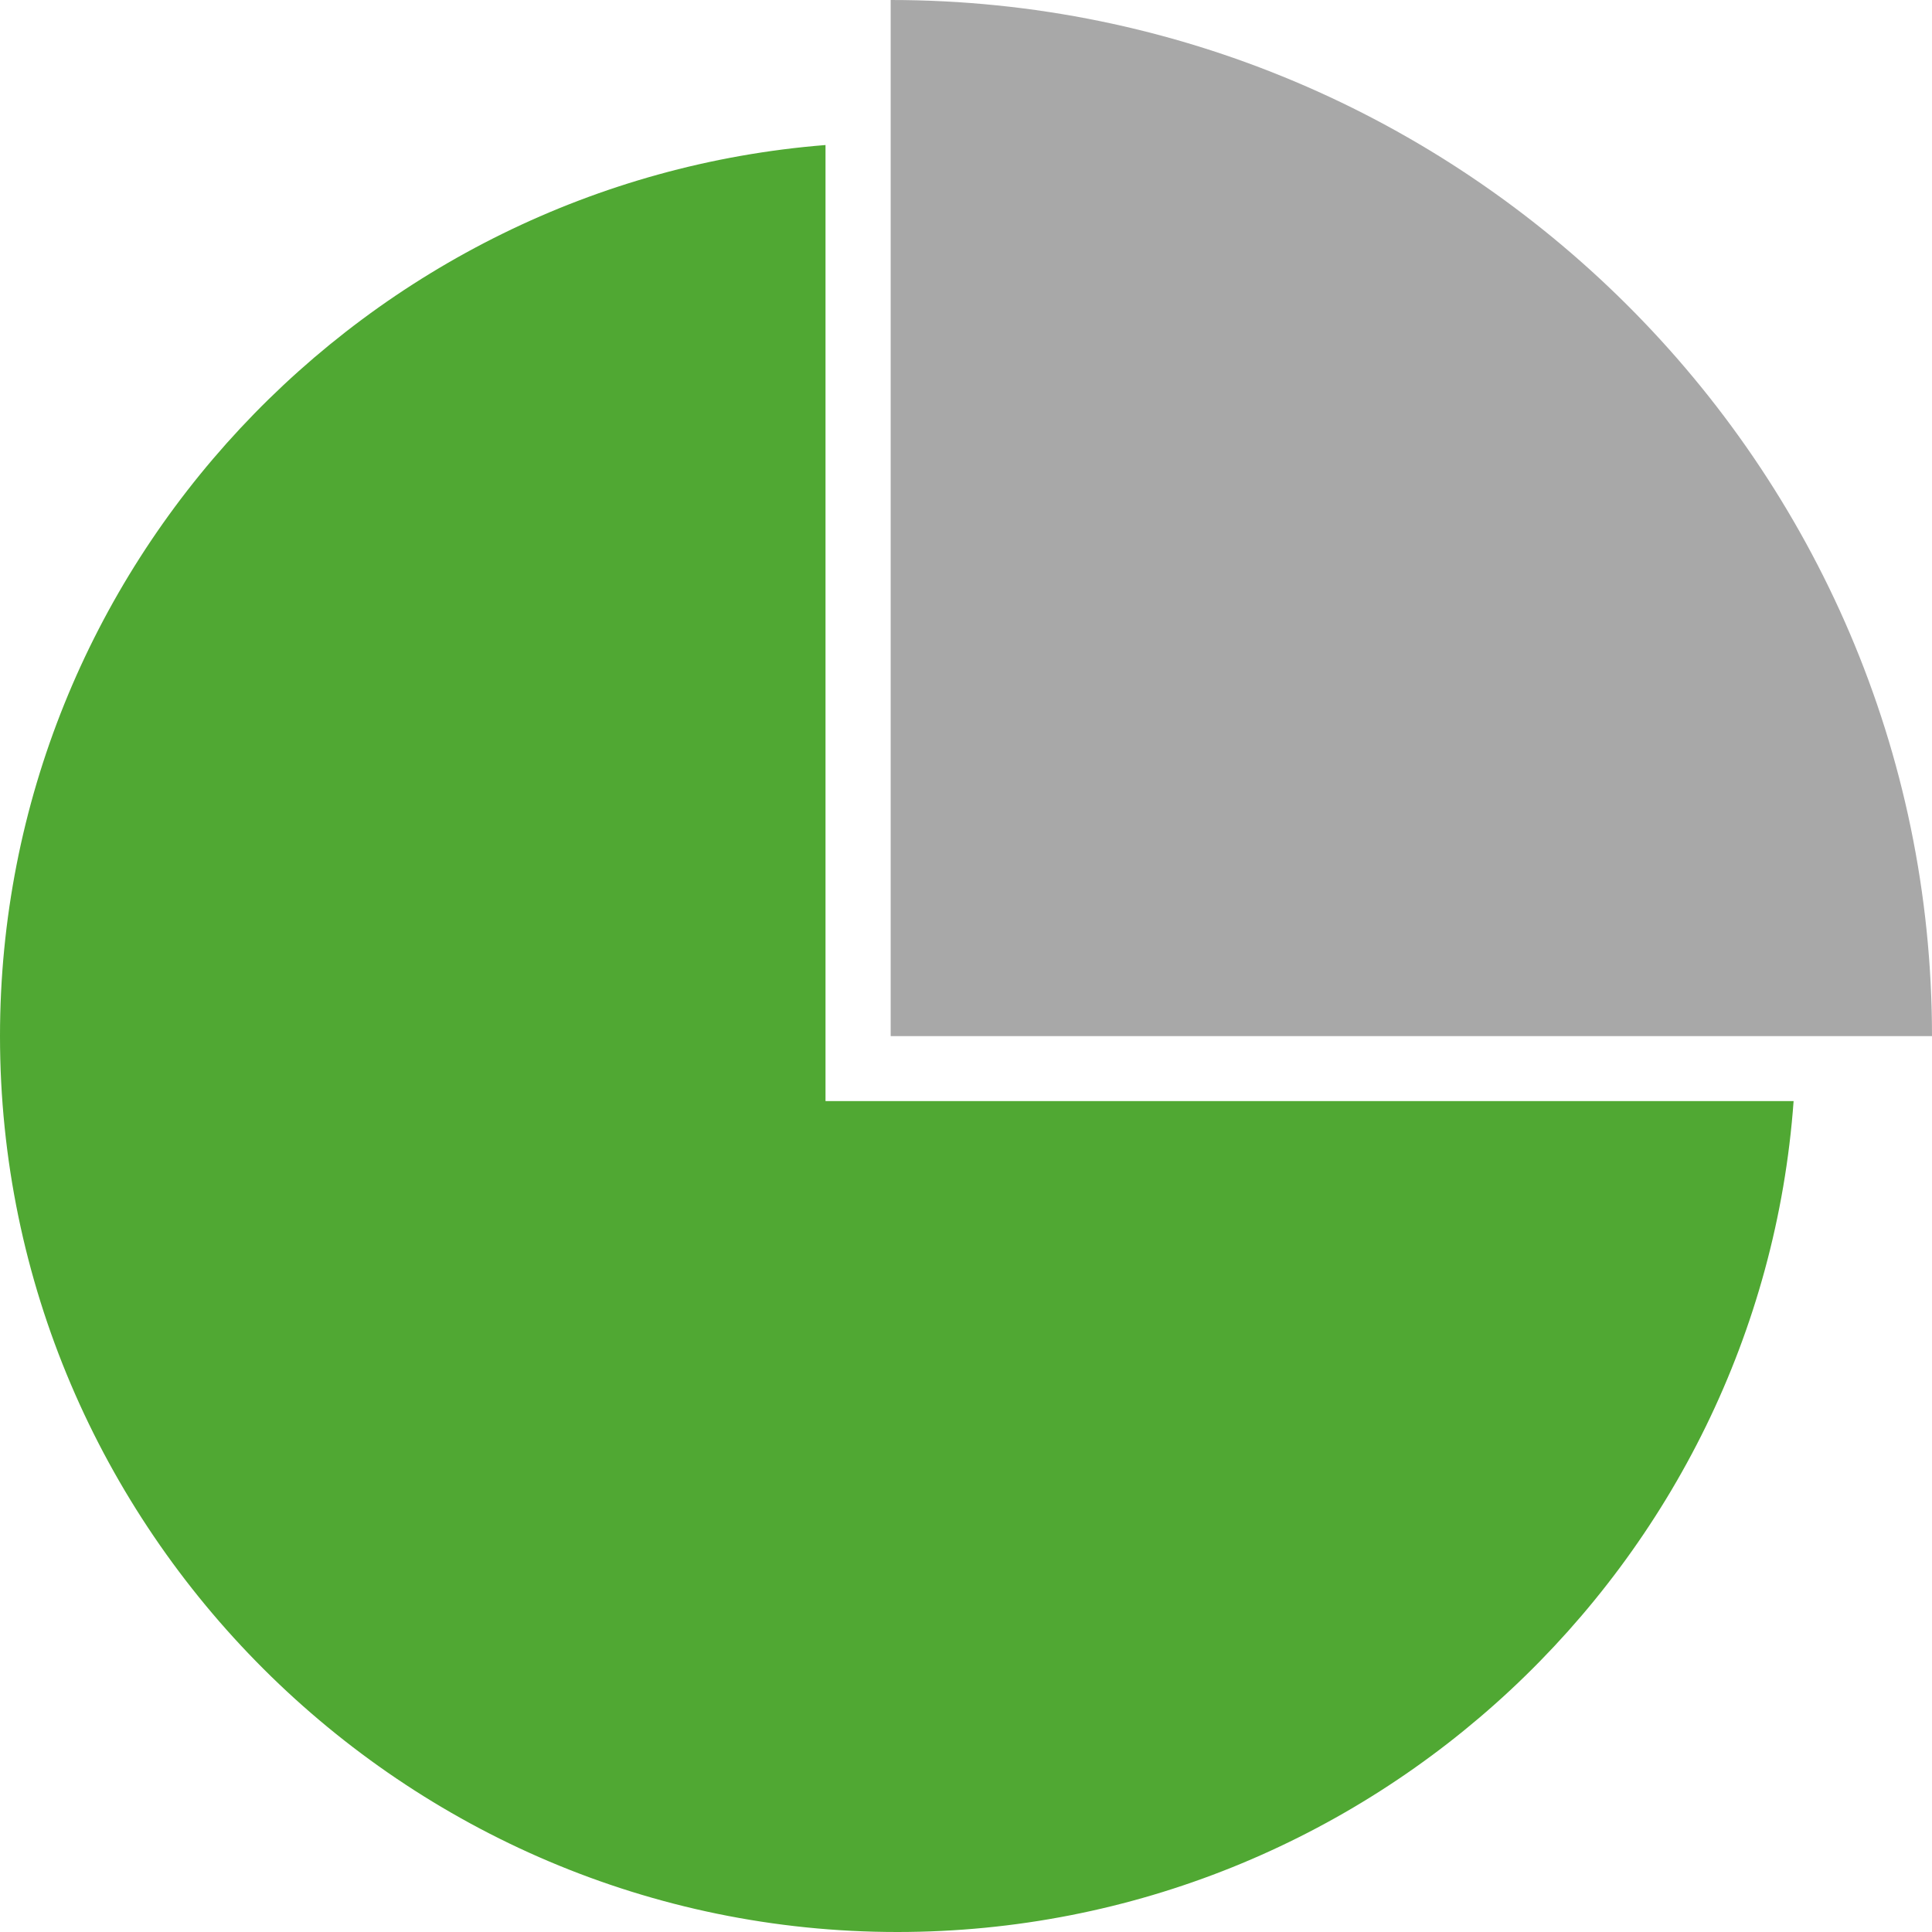
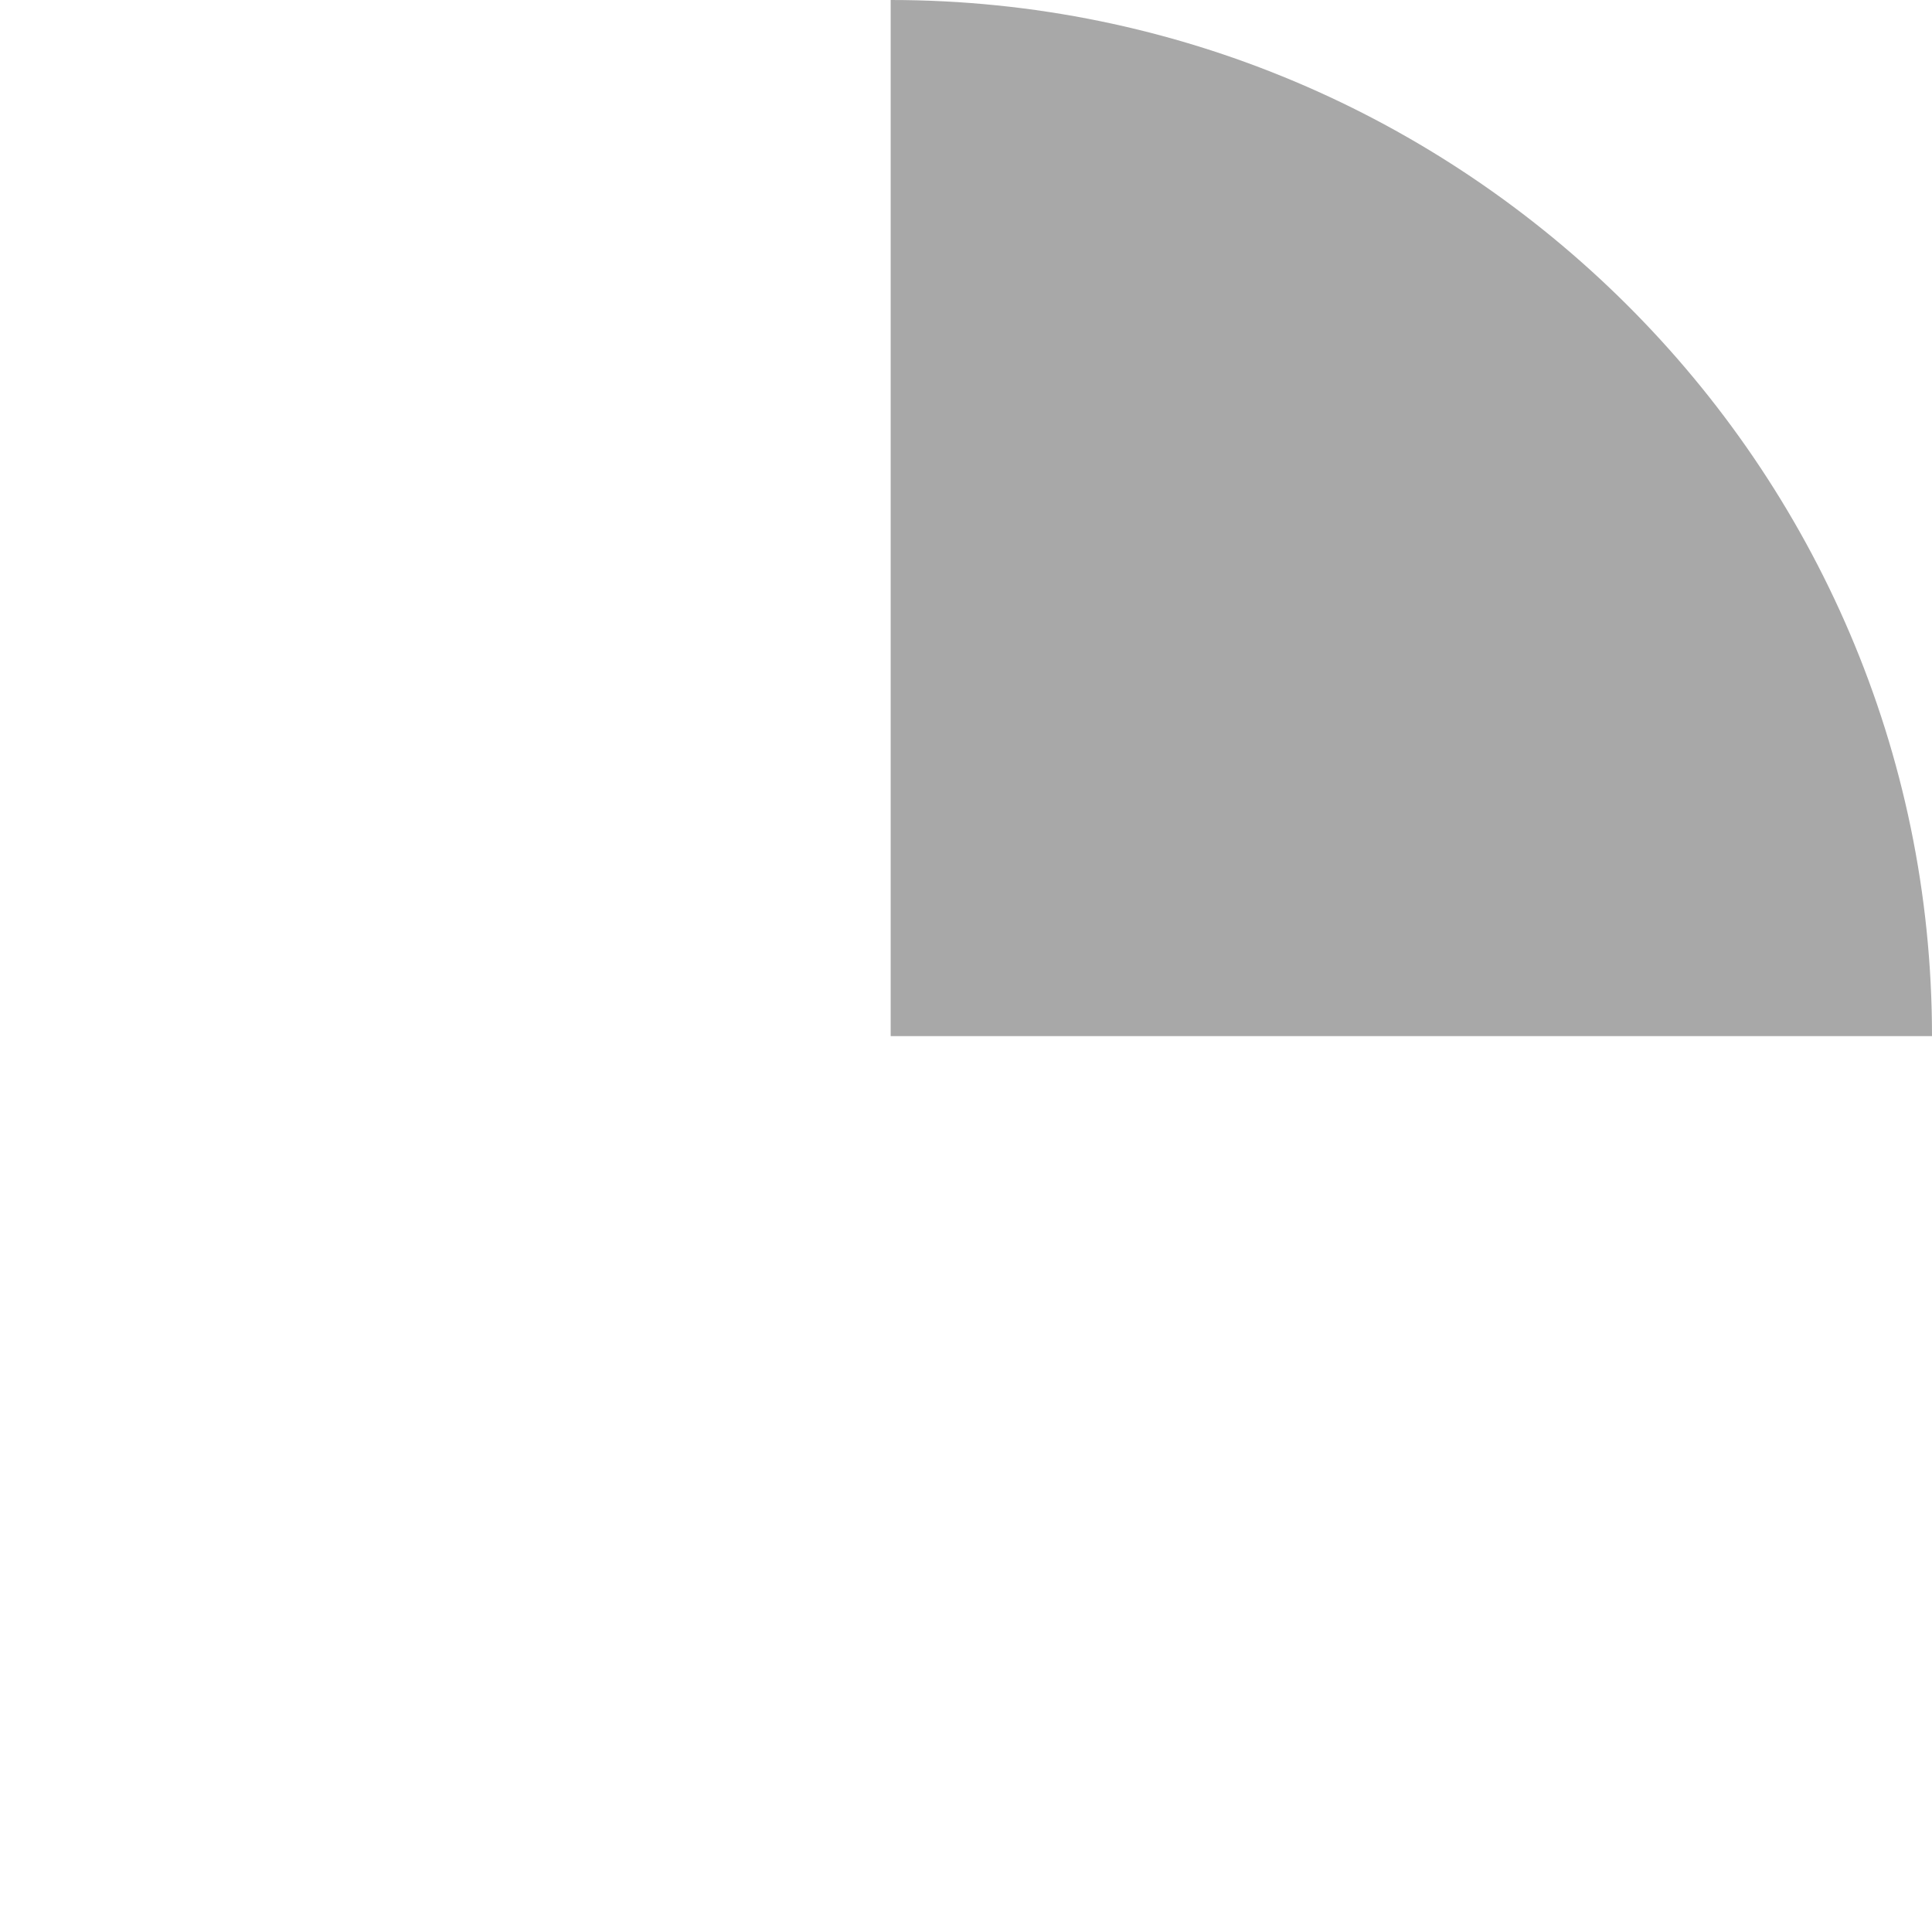
<svg xmlns="http://www.w3.org/2000/svg" width="60" height="60" viewBox="0 0 60 60" fill="none">
-   <path fill-rule="evenodd" clip-rule="evenodd" d="M25.637 34.195V4.504C11.347 5.643 0 17.609 0 32.178C0 47.498 12.545 60 27.866 60C42.557 60 54.658 48.579 55.702 34.195H25.637Z" fill="#50A833" />
  <path fill-rule="evenodd" clip-rule="evenodd" d="M27.661 32.178V0C45.45 0 60 14.45 60 32.178H27.661Z" fill="#A8A8A8" />
</svg>